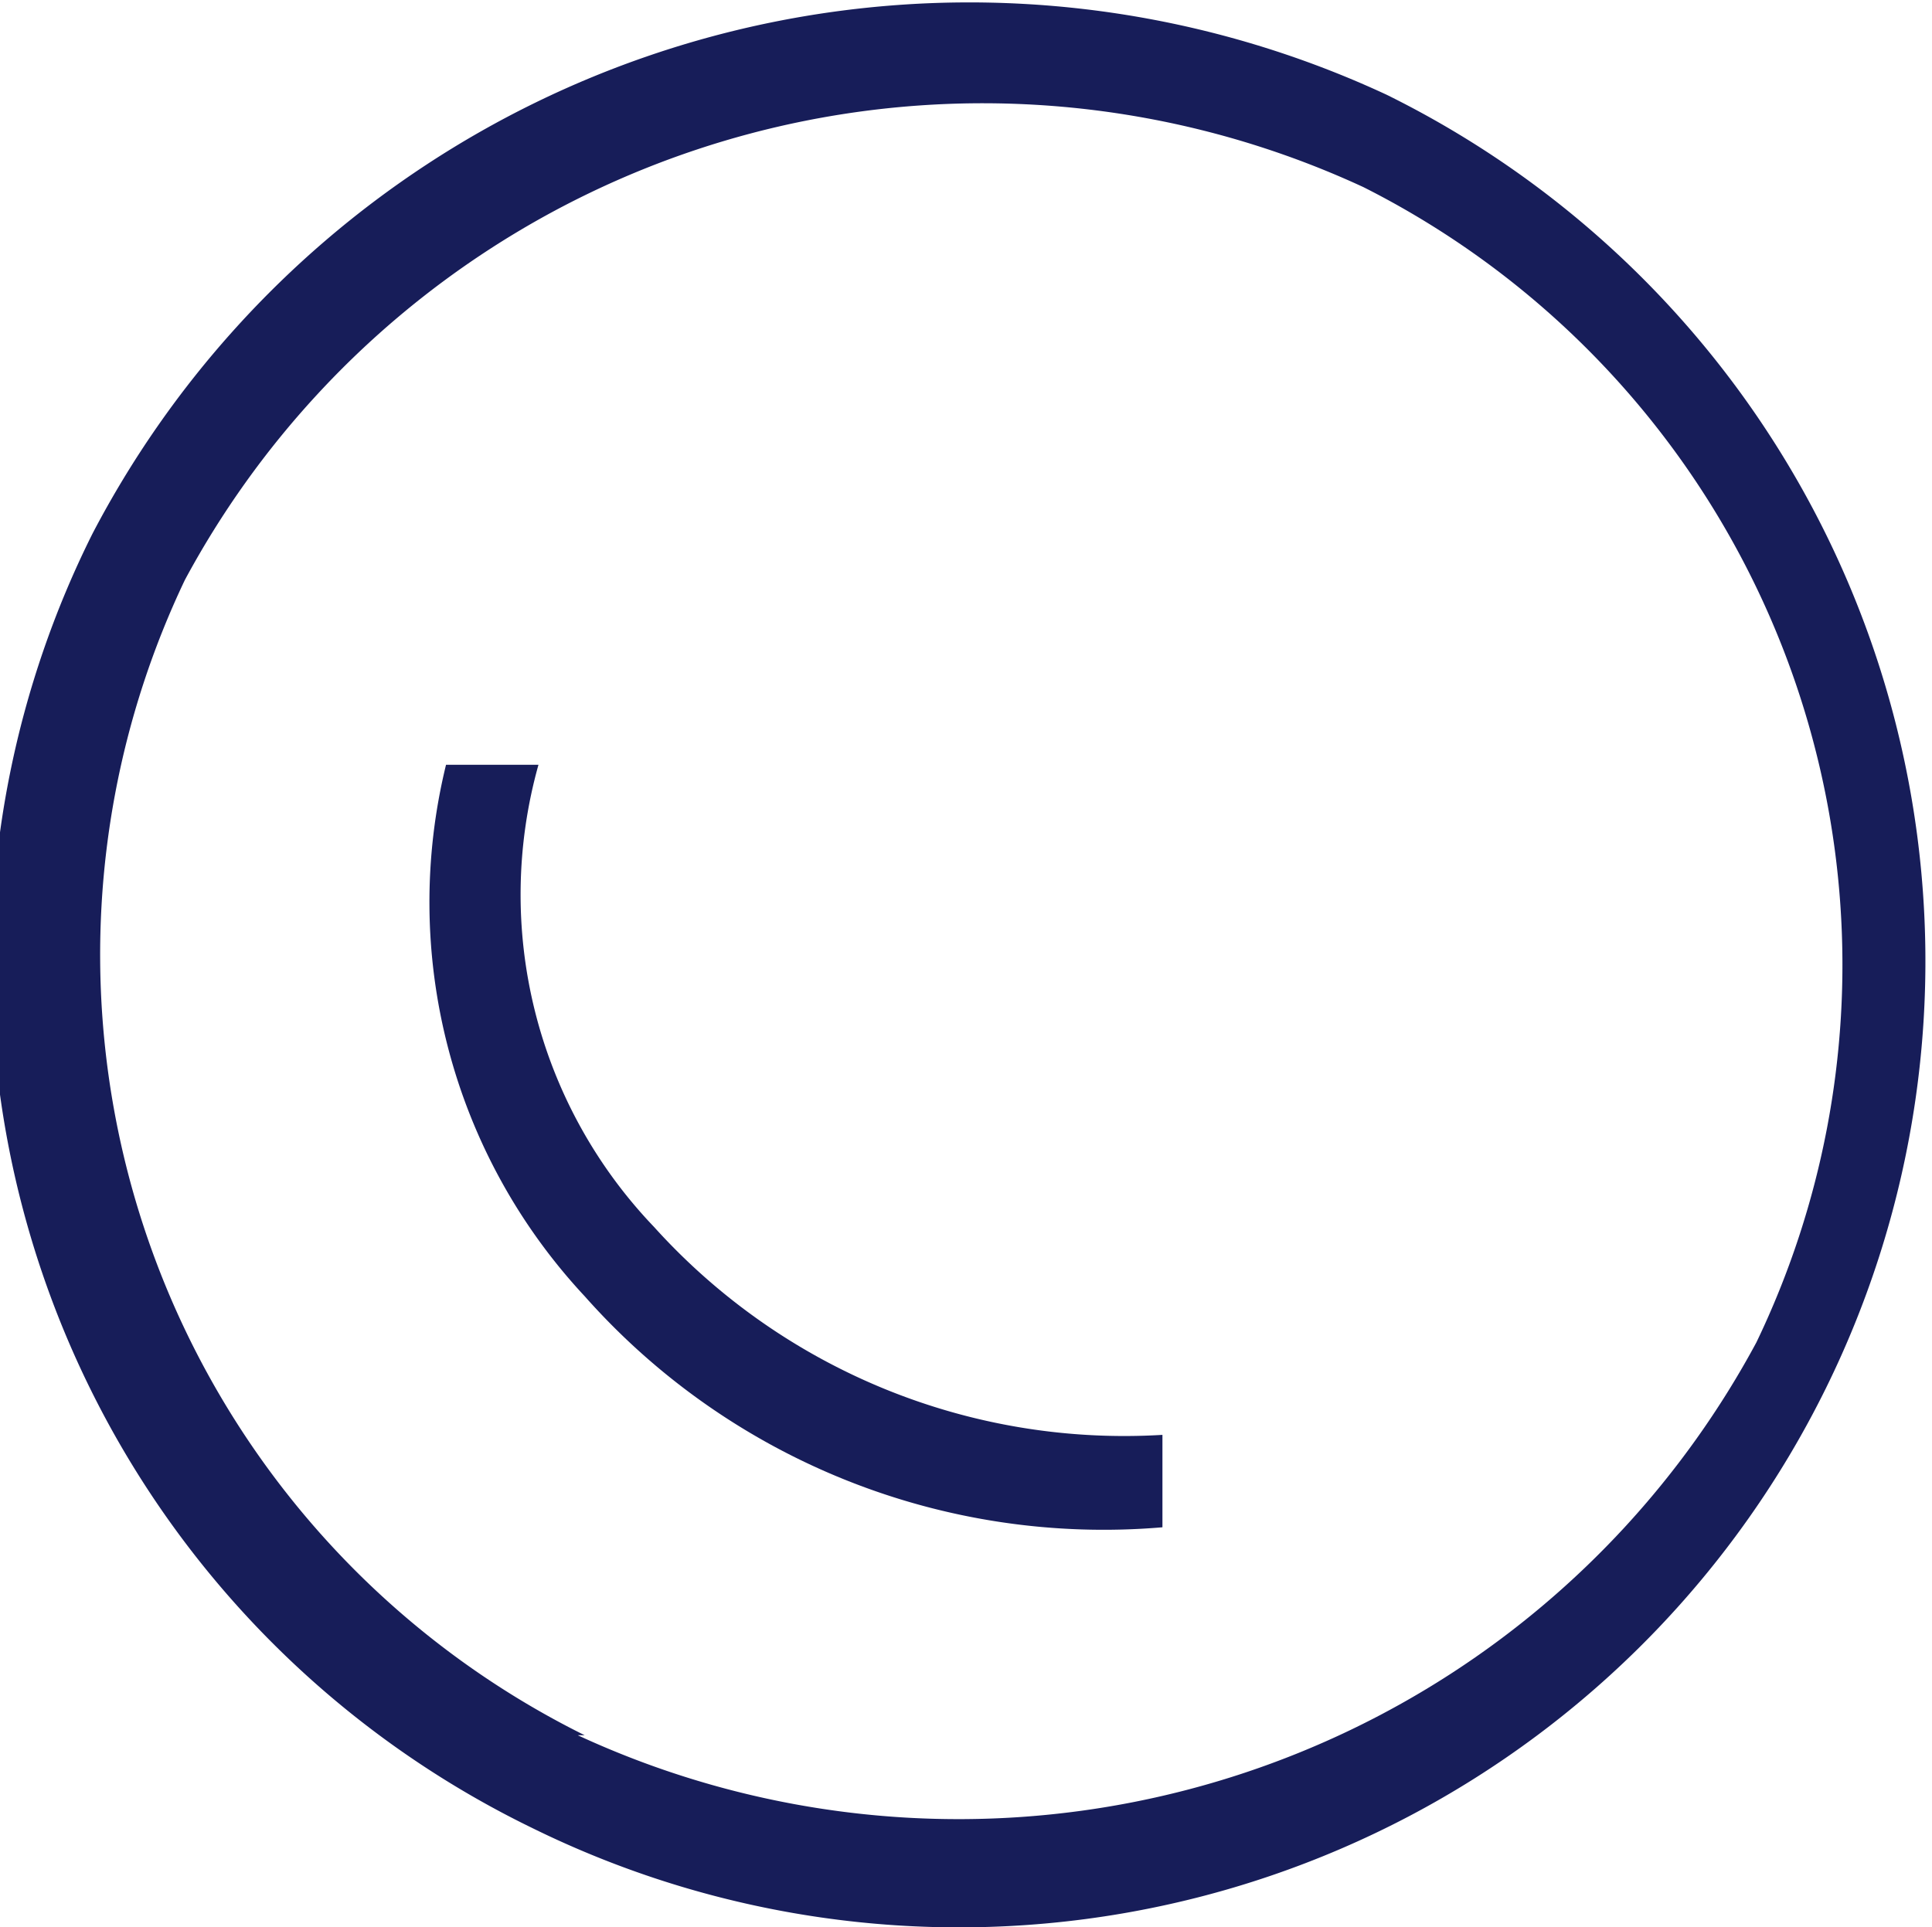
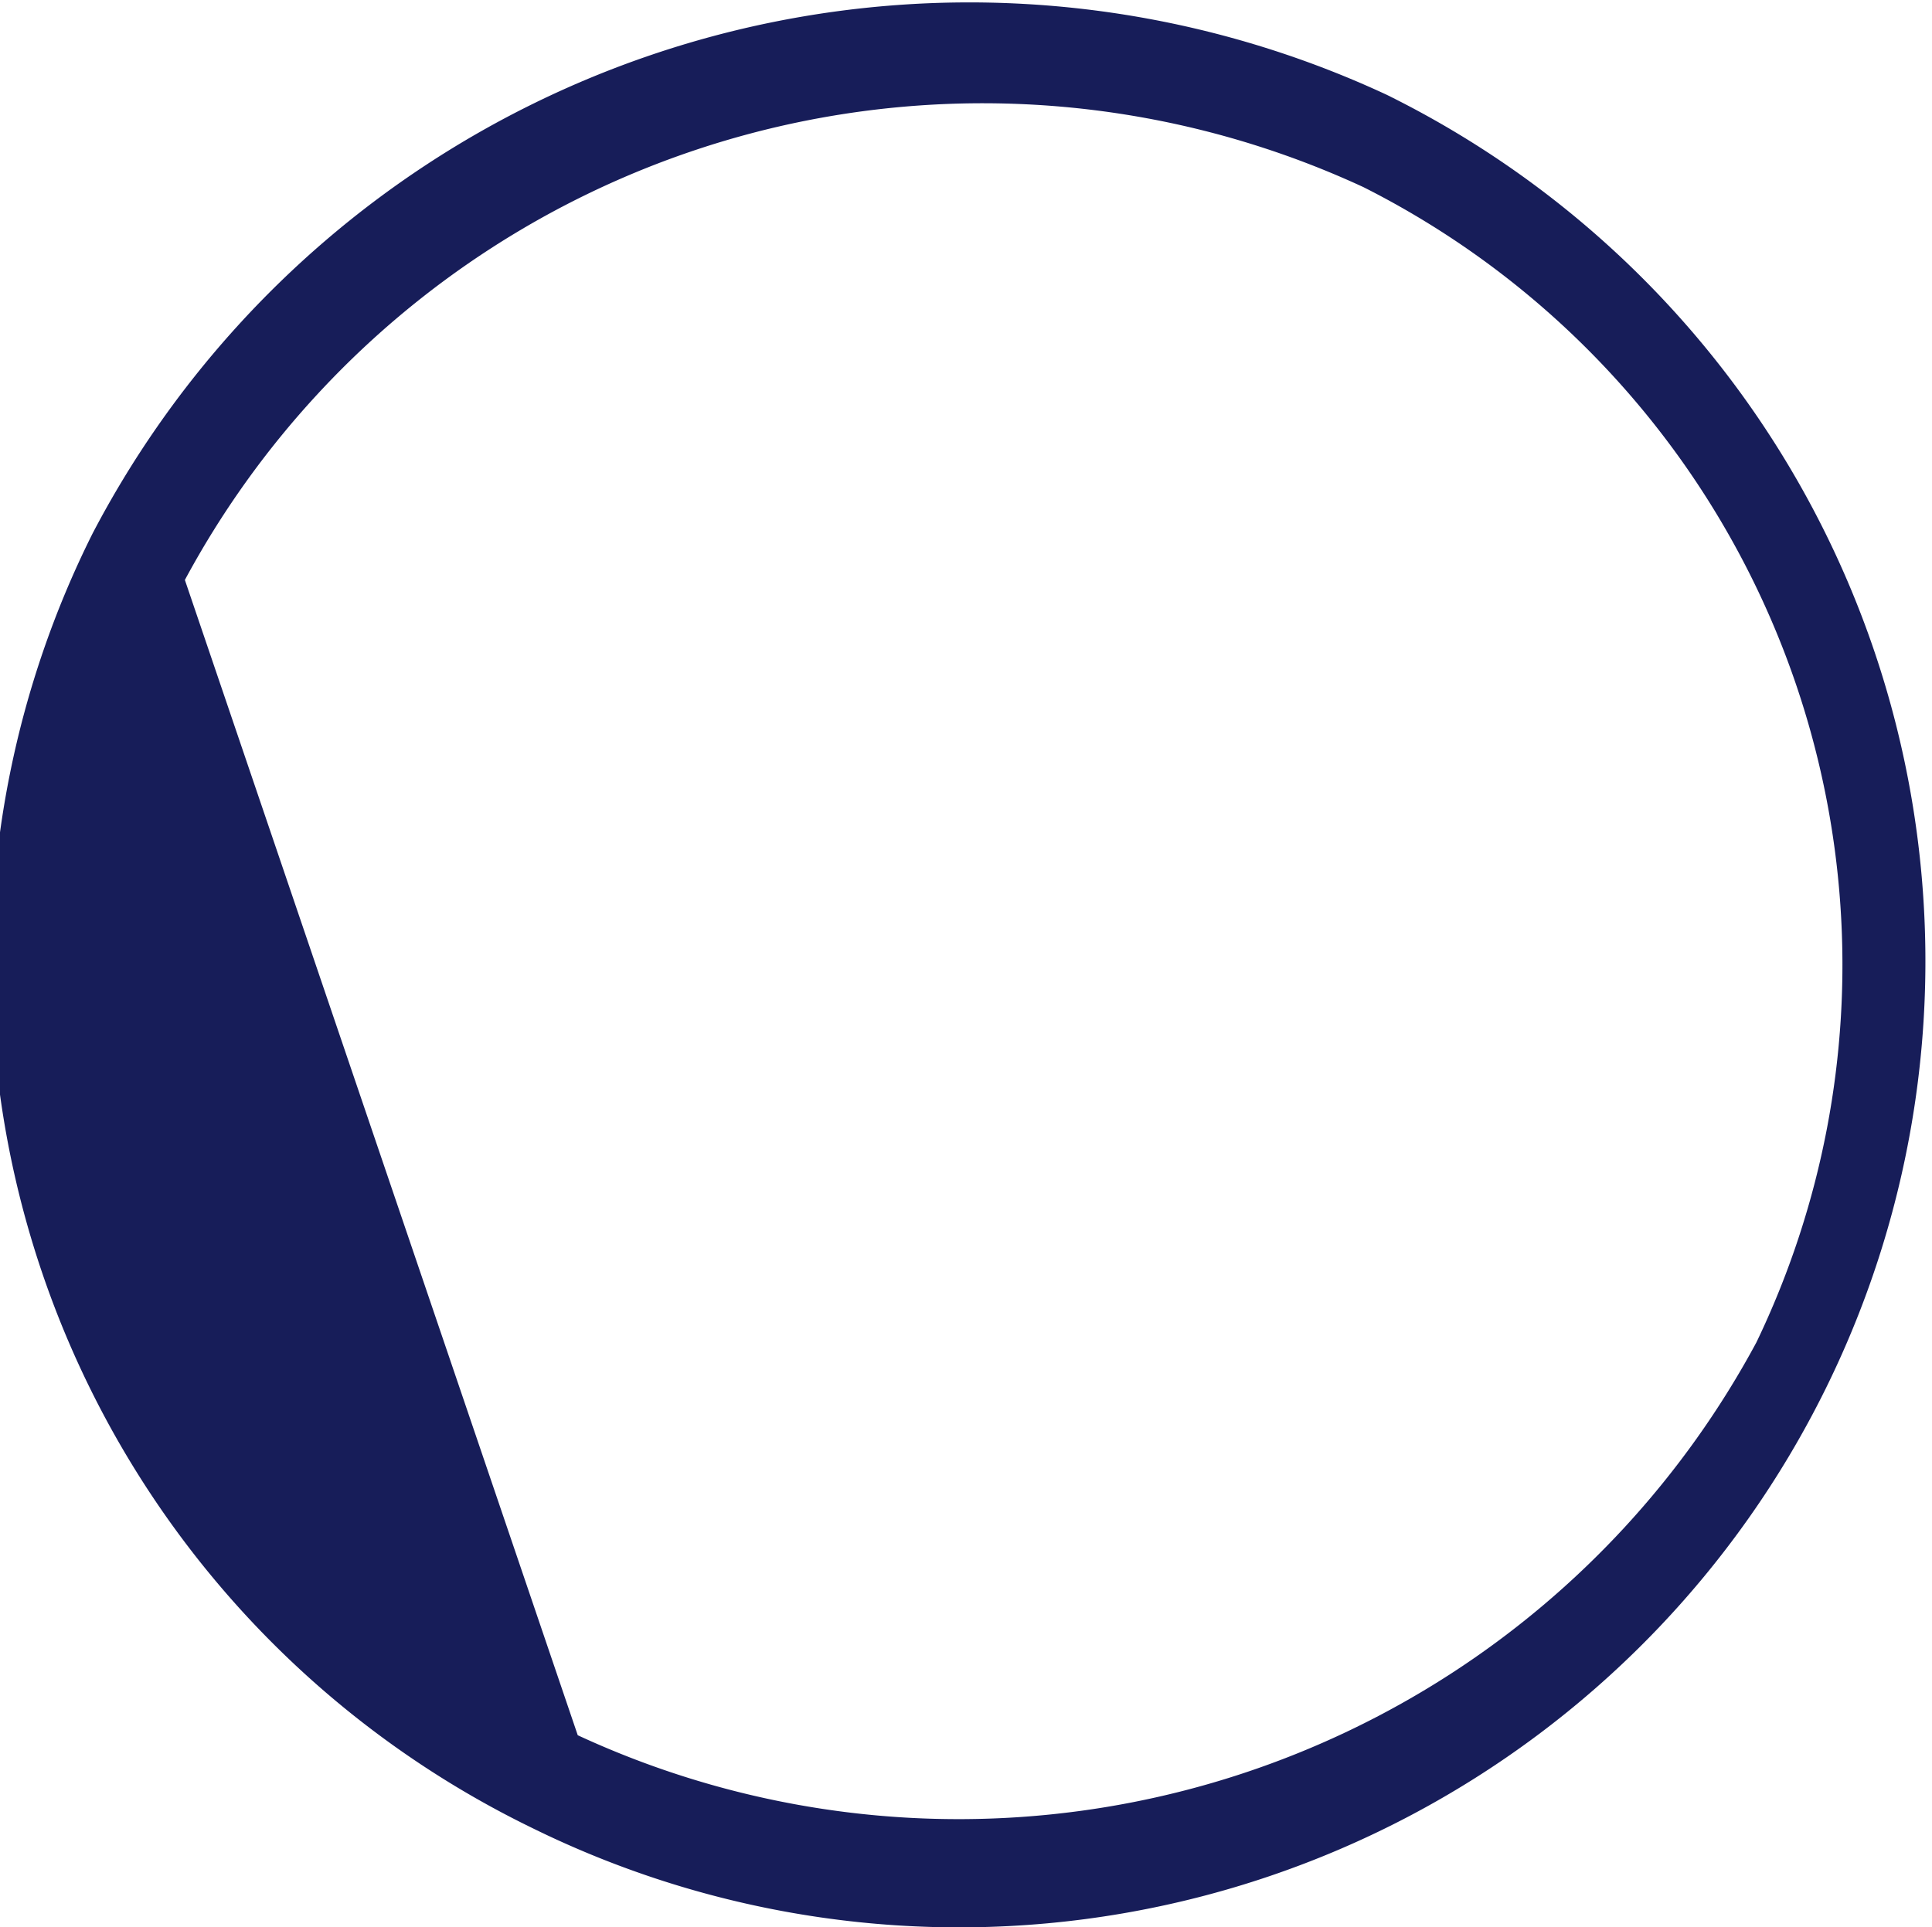
<svg xmlns="http://www.w3.org/2000/svg" viewBox="0 0 8.36 8.34">
  <defs>
    <style>.cls-1{fill:#171d59;}</style>
  </defs>
  <title>Asset 3</title>
  <g id="Layer_2" data-name="Layer 2">
    <g id="Layer_1-2" data-name="Layer 1">
-       <path class="cls-1" d="M6,.41a4.18,4.18,0,0,1-3.7,7.5,4.16,4.16,0,0,1-1.9-5.6A4.28,4.28,0,0,1,6,.41Zm-3.5,7.1a3.92,3.92,0,0,0,5.1-1.7,3.77,3.77,0,0,0-1.7-5,3.92,3.92,0,0,0-5.1,1.7A3.77,3.77,0,0,0,2.53,7.51Z" />
-       <path class="cls-1" d="M2.33,3.31a2.08,2.08,0,0,0,.5,2,2.74,2.74,0,0,0,2.2.9v.4a3,3,0,0,1-2.5-1,2.5,2.5,0,0,1-.6-2.3Z" />
+       <path class="cls-1" d="M6,.41a4.18,4.18,0,0,1-3.7,7.5,4.16,4.16,0,0,1-1.9-5.6A4.28,4.28,0,0,1,6,.41Zm-3.5,7.1a3.92,3.92,0,0,0,5.1-1.7,3.77,3.77,0,0,0-1.7-5,3.92,3.92,0,0,0-5.1,1.7Z" />
    </g>
  </g>
</svg>